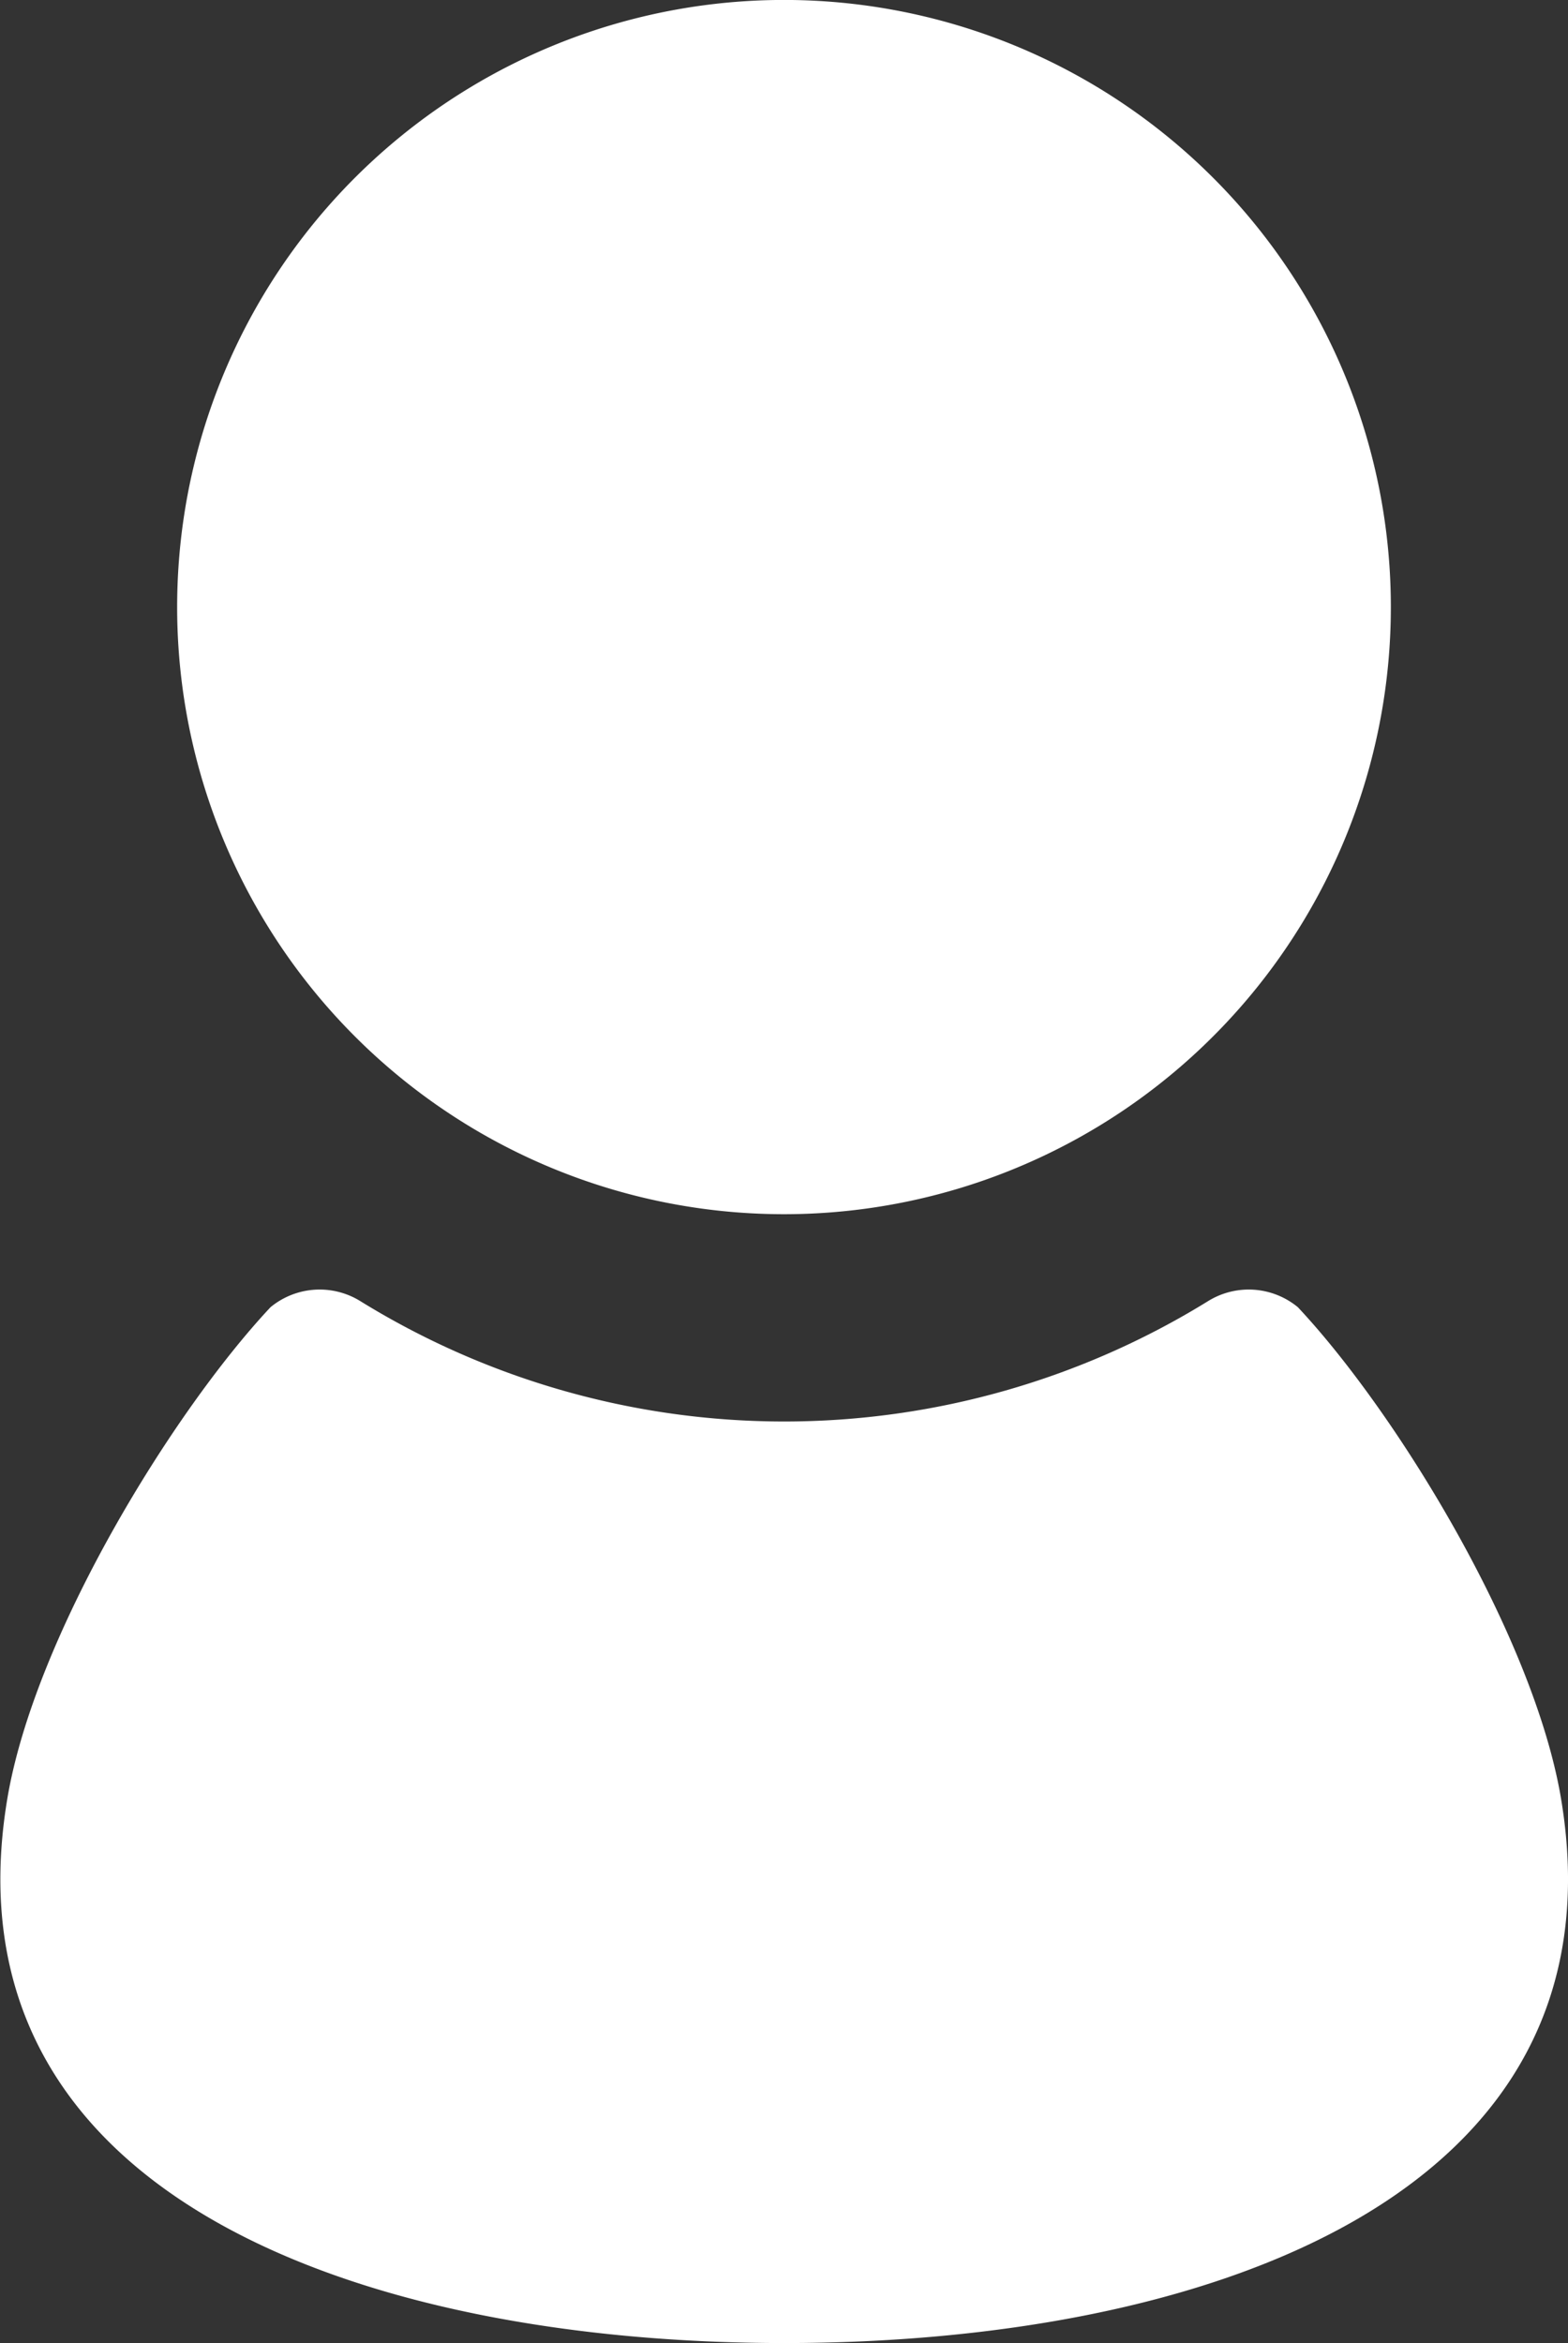
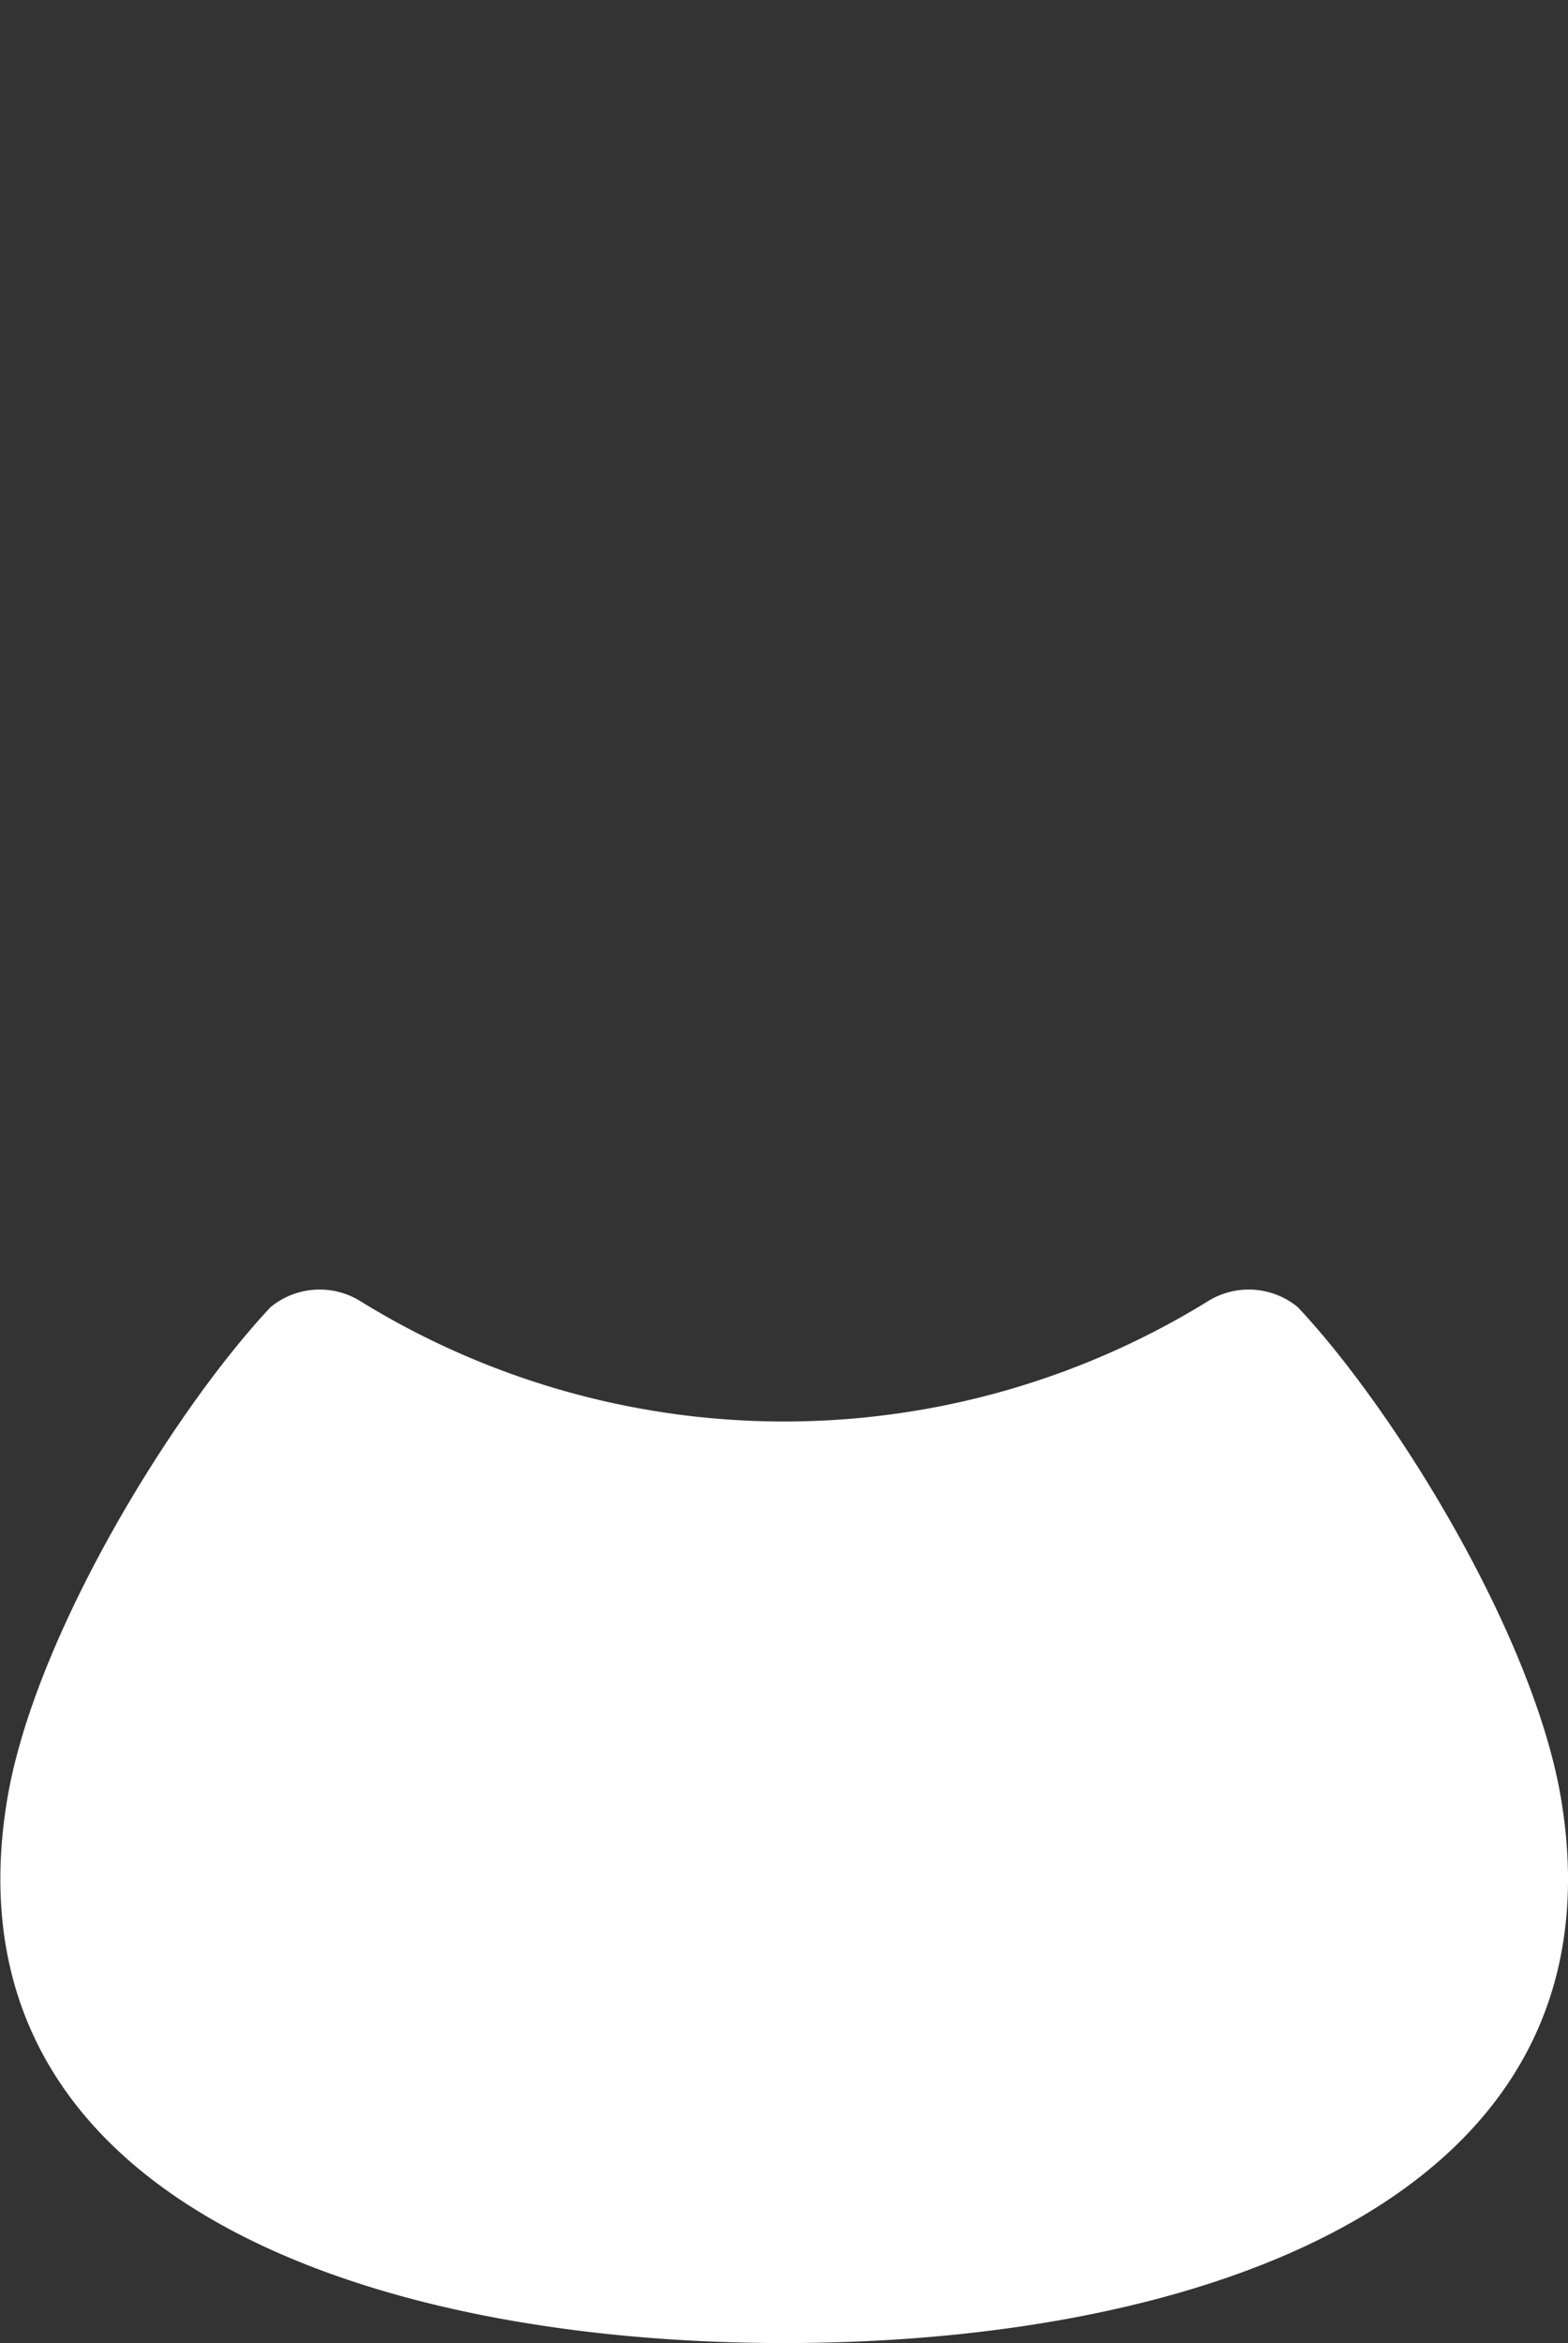
<svg xmlns="http://www.w3.org/2000/svg" width="33.45" height="49.966" viewBox="0 0 33.45 49.966">
  <rect x="0" y="0" width="33.45" height="49.966" fill="#333333" stroke="none" />
  <g id="グループ_35783" data-name="グループ 35783" transform="translate(0)">
-     <path id="パス_362" data-name="パス 362" d="M136.3,25.891a12.946,12.946,0,1,0-12.945-12.946A12.945,12.945,0,0,0,136.3,25.891Z" transform="translate(-119.576)" fill="#fff" />
    <path id="パス_363" data-name="パス 363" d="M117.92,292.622c-.578-3.462-3.513-8.247-5.616-10.488a1.648,1.648,0,0,0-1.9-.139,17.212,17.212,0,0,1-18.116,0,1.648,1.648,0,0,0-1.9.139c-2.1,2.24-5.038,7.026-5.616,10.488-1.42,8.524,7.685,11.6,16.578,11.6S119.34,301.146,117.92,292.622Z" transform="translate(-84.617 -254.26)" fill="#fff" />
  </g>
</svg>